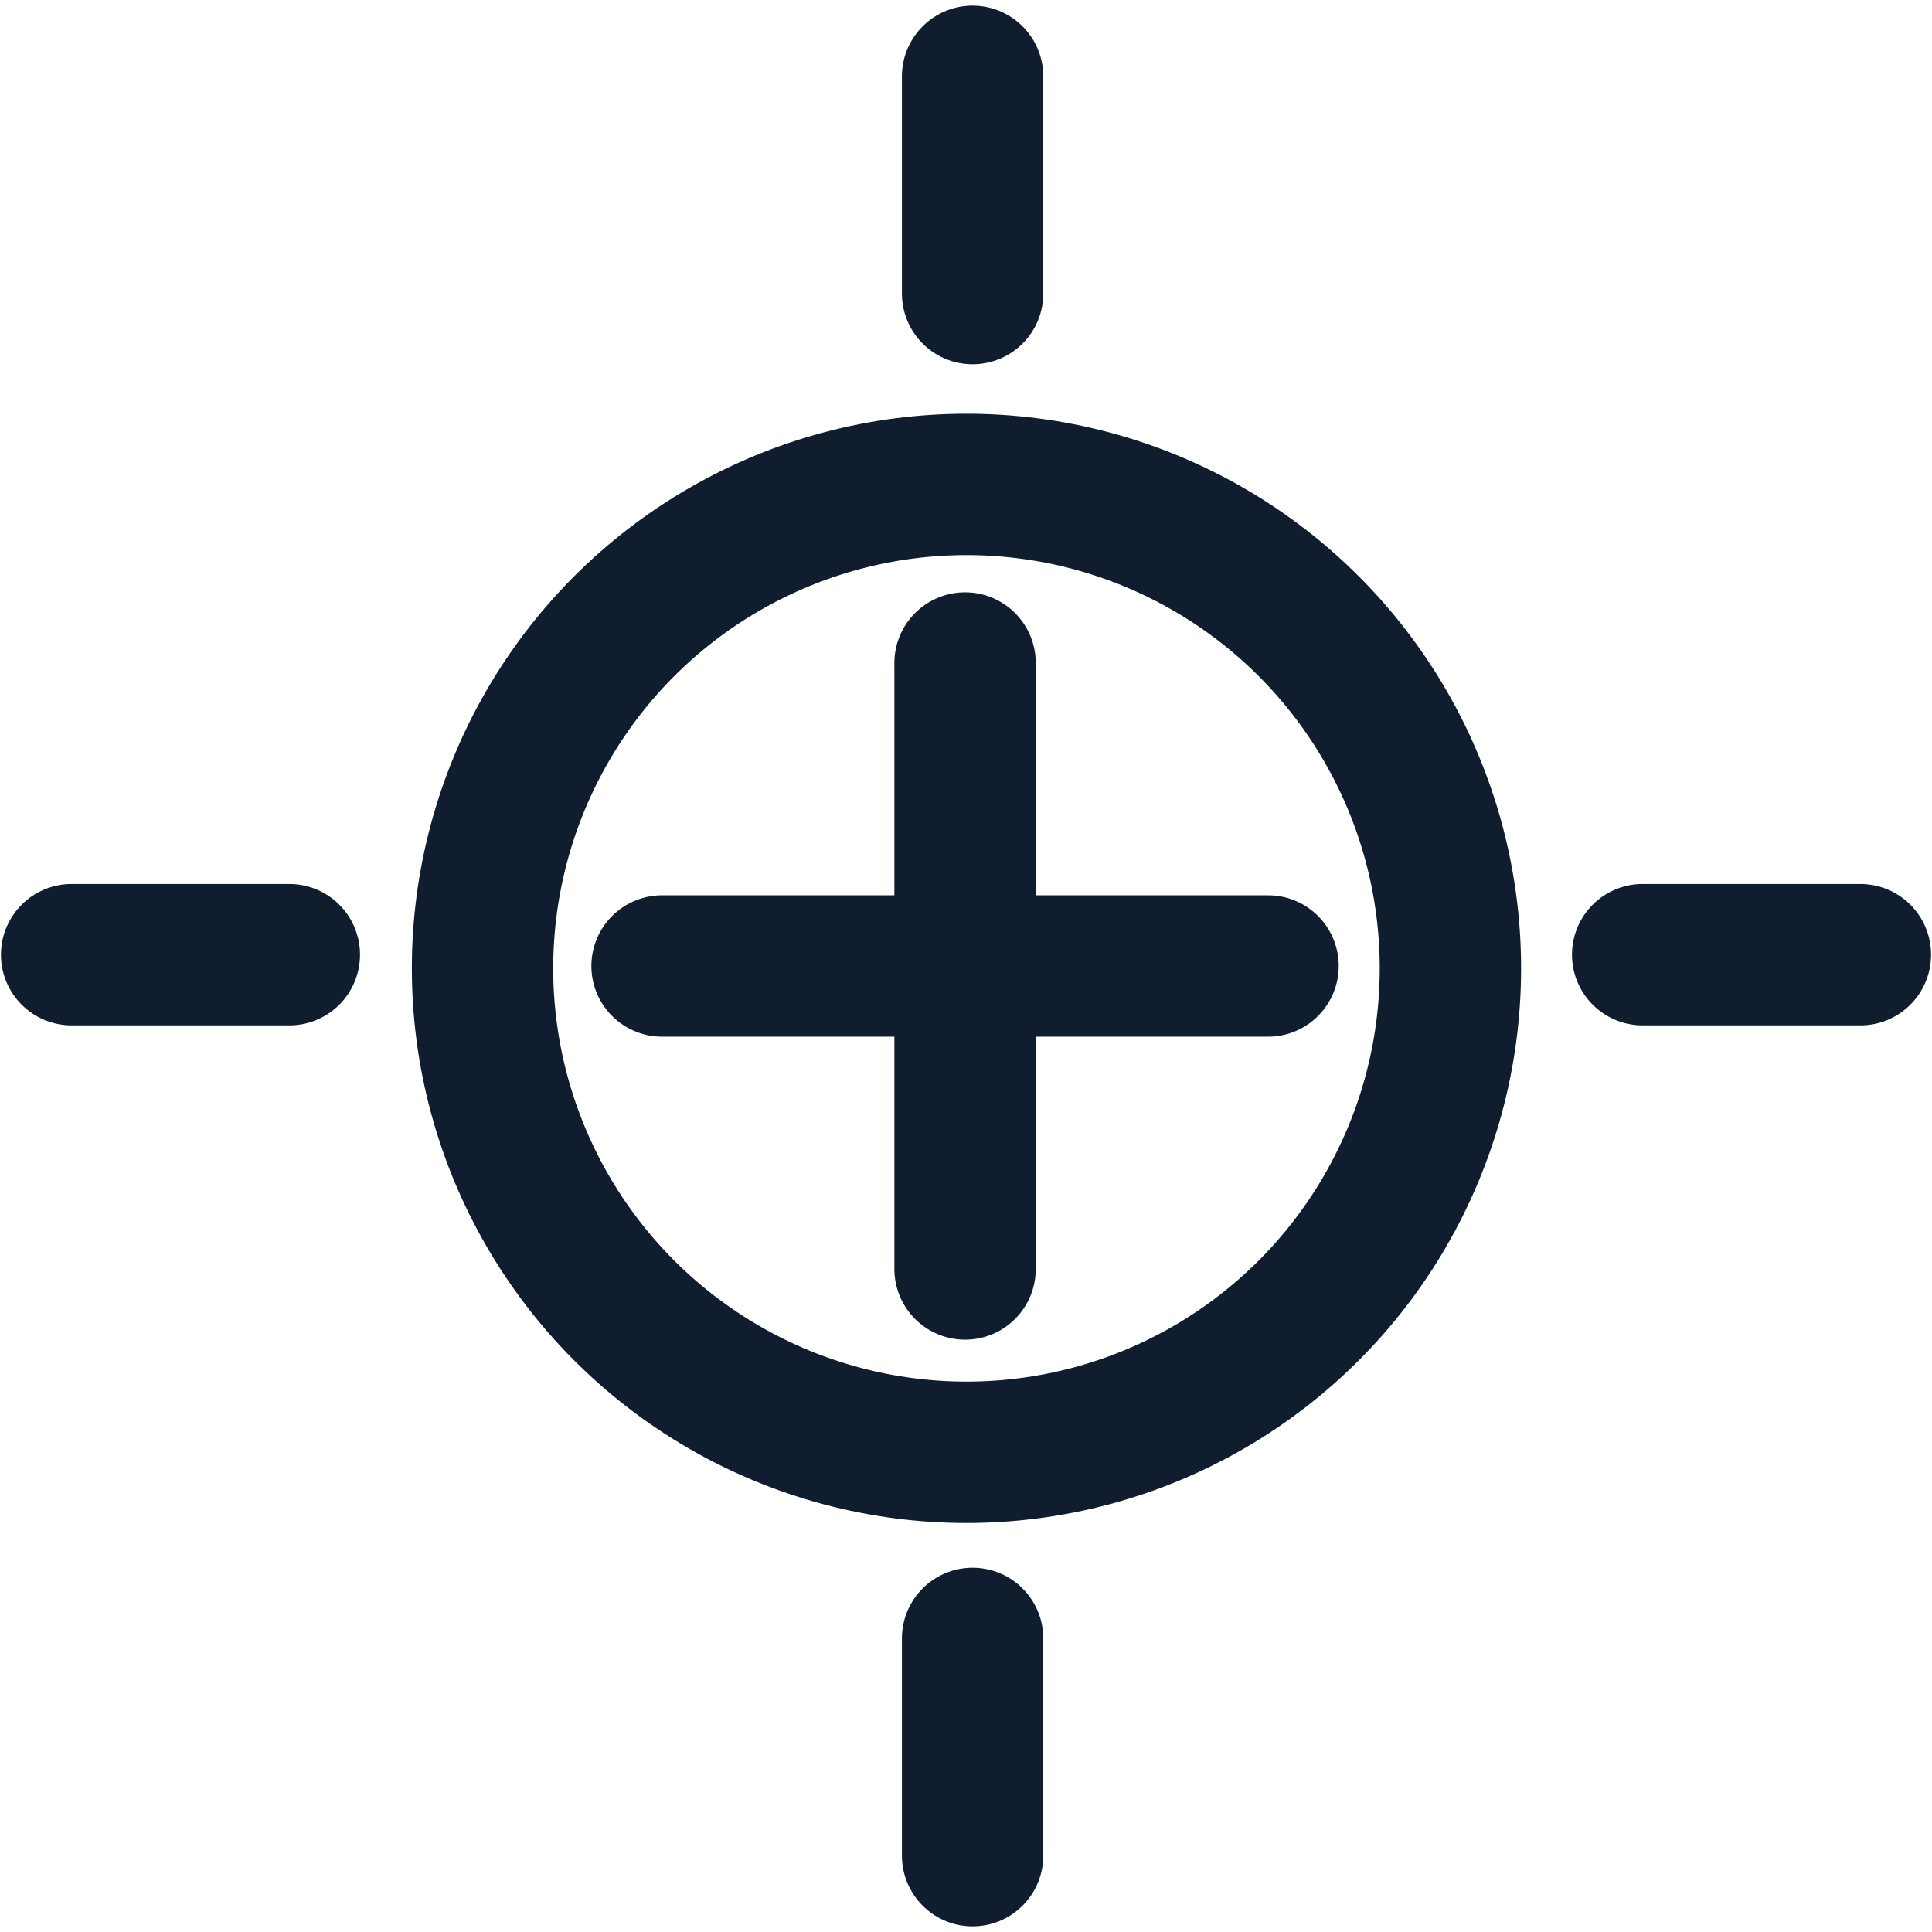
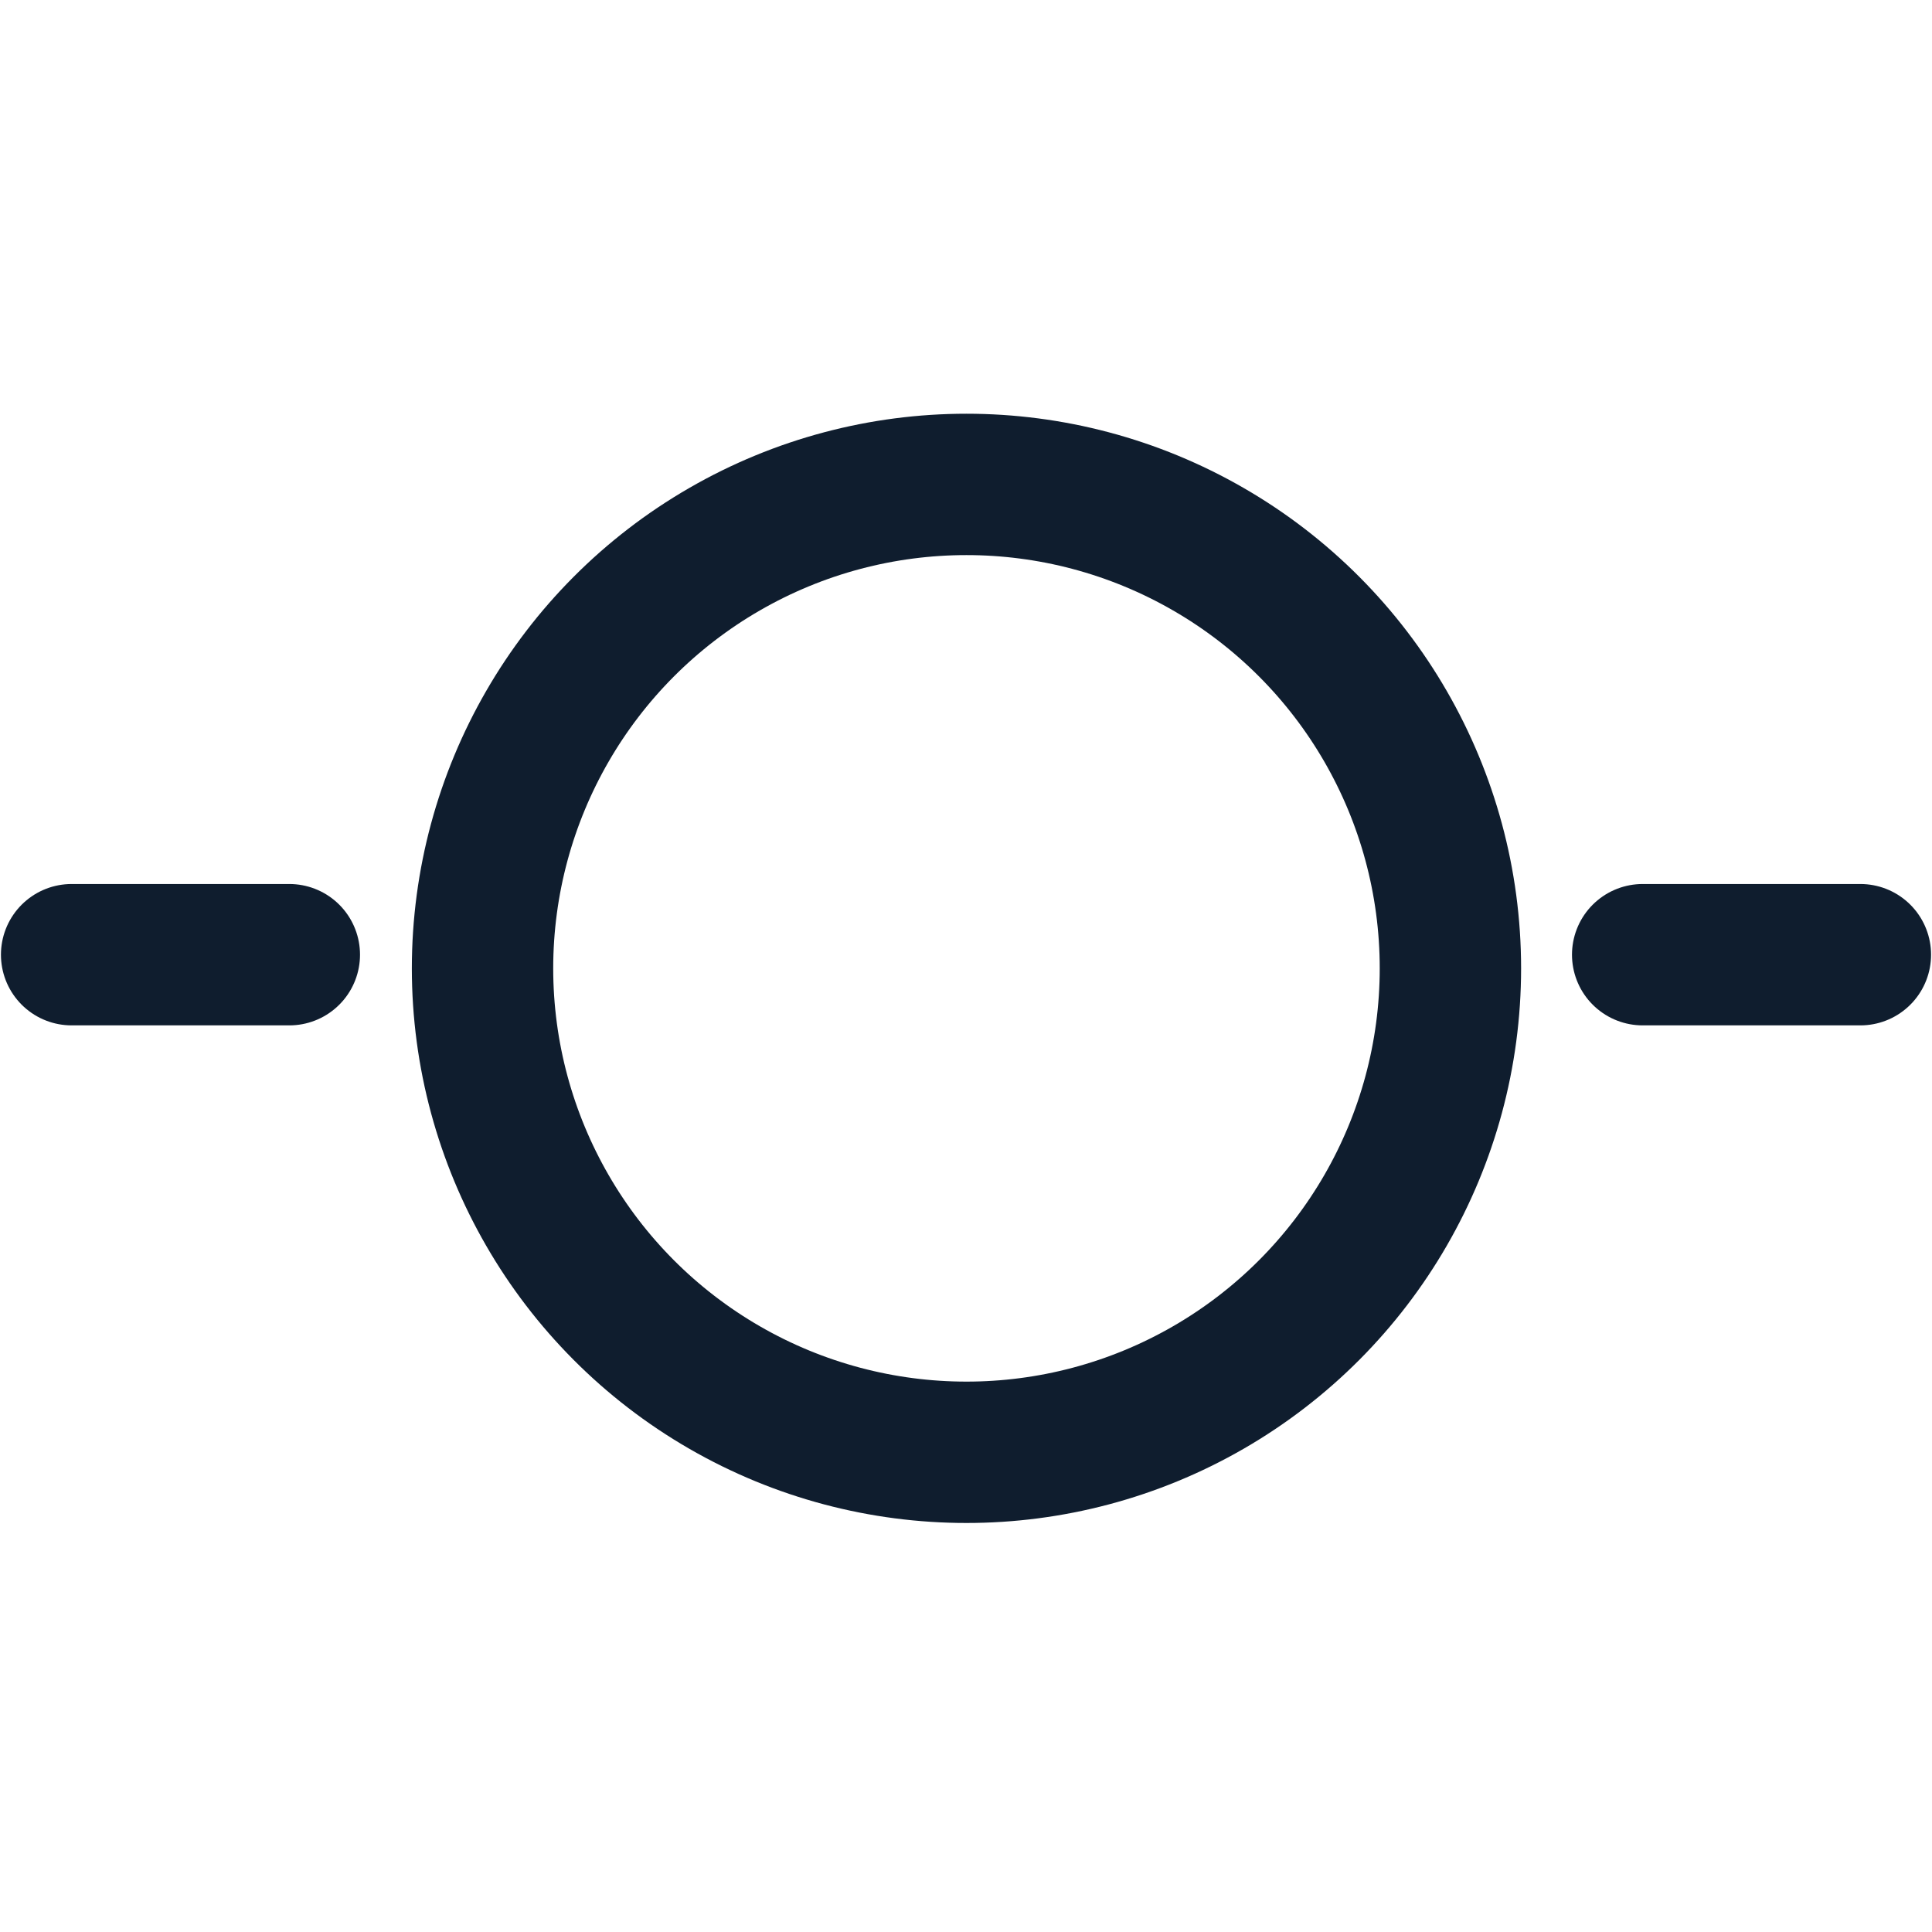
<svg xmlns="http://www.w3.org/2000/svg" version="1.1" id="Calque_1" x="0px" y="0px" viewBox="0 0 41 41" style="enable-background:new 0 0 41 41;" xml:space="preserve">
  <style type="text/css">
	.st0{fill:none;stroke:#0F1D2E;stroke-width:3;stroke-linecap:round;stroke-linejoin:round;stroke-miterlimit:10;}
</style>
  <g>
    <circle class="st0" cx="20.51" cy="20.55" r="10.27" />
-     <line class="st0" x1="20.48" y1="14.07" x2="20.48" y2="26.93" />
-     <line class="st0" x1="26.91" y1="20.5" x2="14.05" y2="20.5" />
    <line class="st0" x1="39.48" y1="20.26" x2="34.86" y2="20.26" />
    <line class="st0" x1="6.14" y1="20.26" x2="1.52" y2="20.26" />
-     <line class="st0" x1="20.64" y1="1.62" x2="20.64" y2="6.23" />
-     <line class="st0" x1="20.64" y1="34.77" x2="20.64" y2="39.38" />
  </g>
</svg>